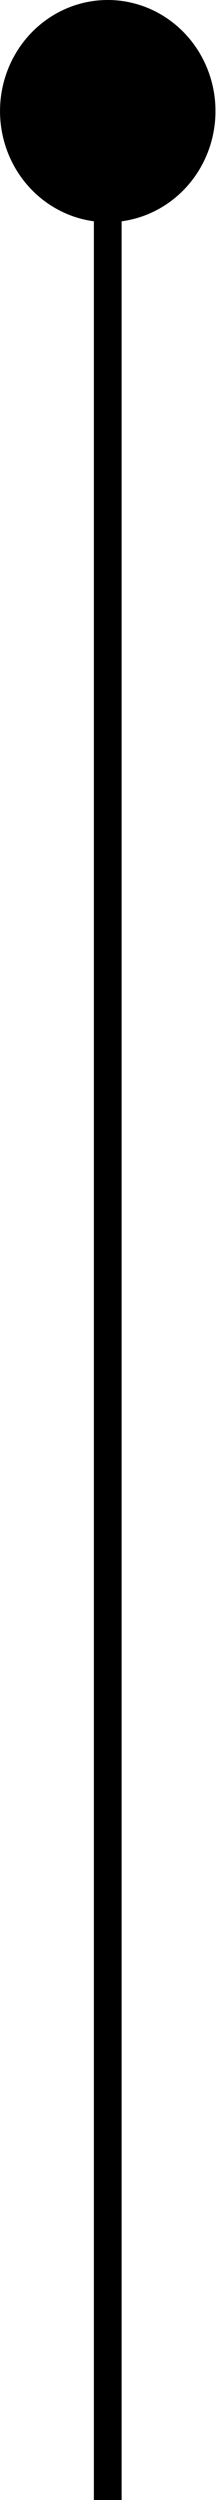
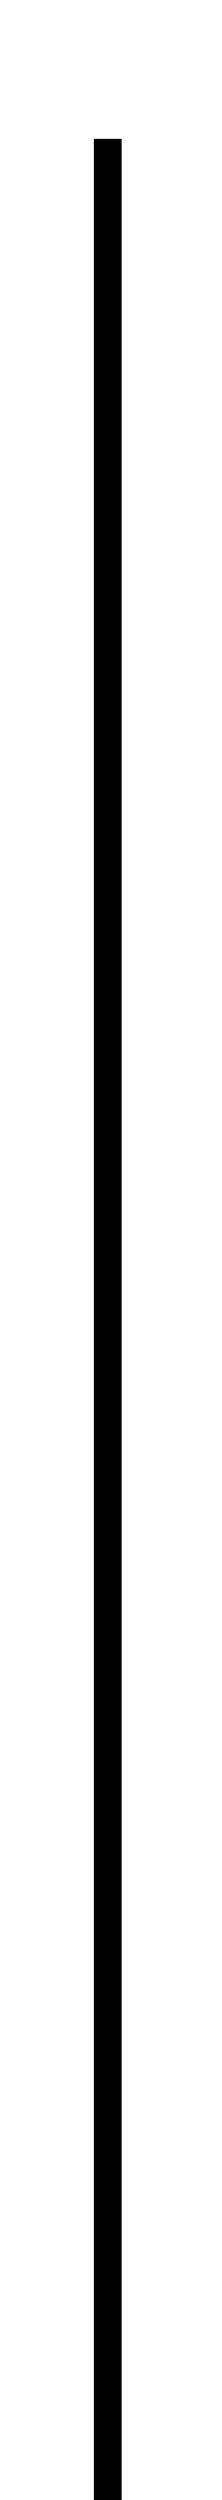
<svg xmlns="http://www.w3.org/2000/svg" width="8" height="90" viewBox="0 0 8 90" fill="none">
  <path d="M3.883 90L3.883 5" stroke="black" />
-   <ellipse cx="3.883" cy="4" rx="3.882" ry="4" transform="rotate(-180 3.883 4)" fill="black" />
</svg>